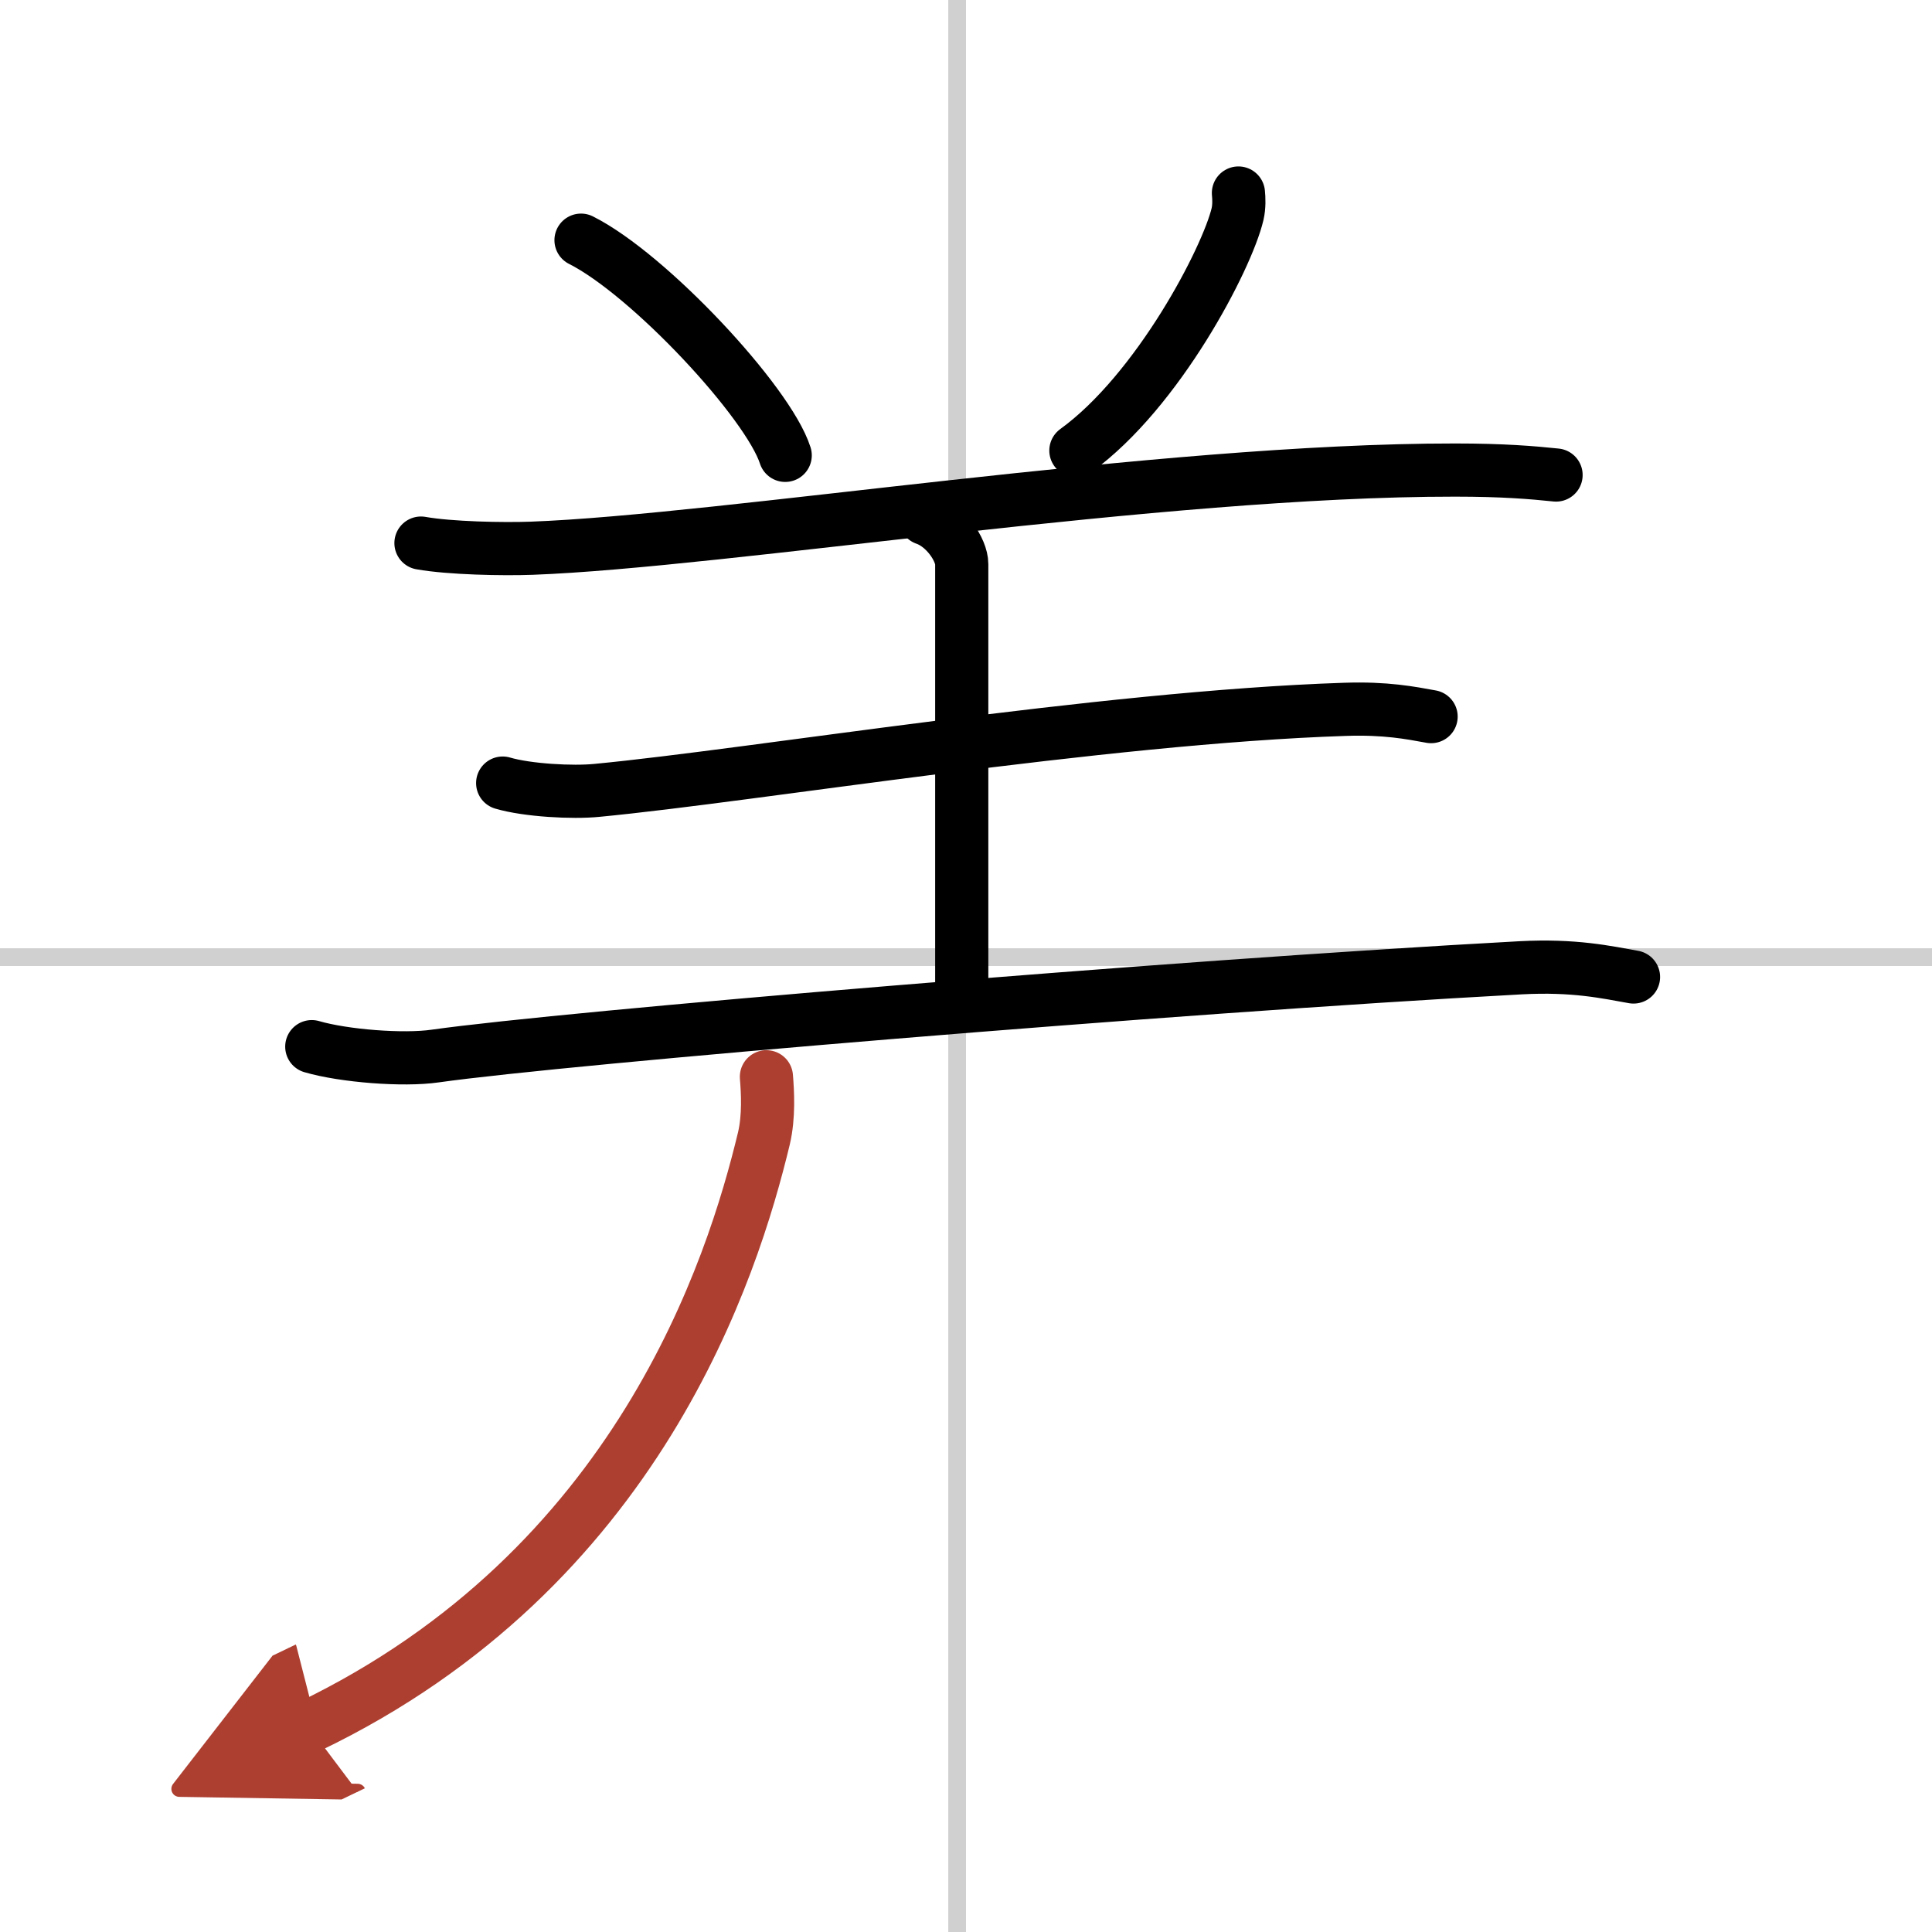
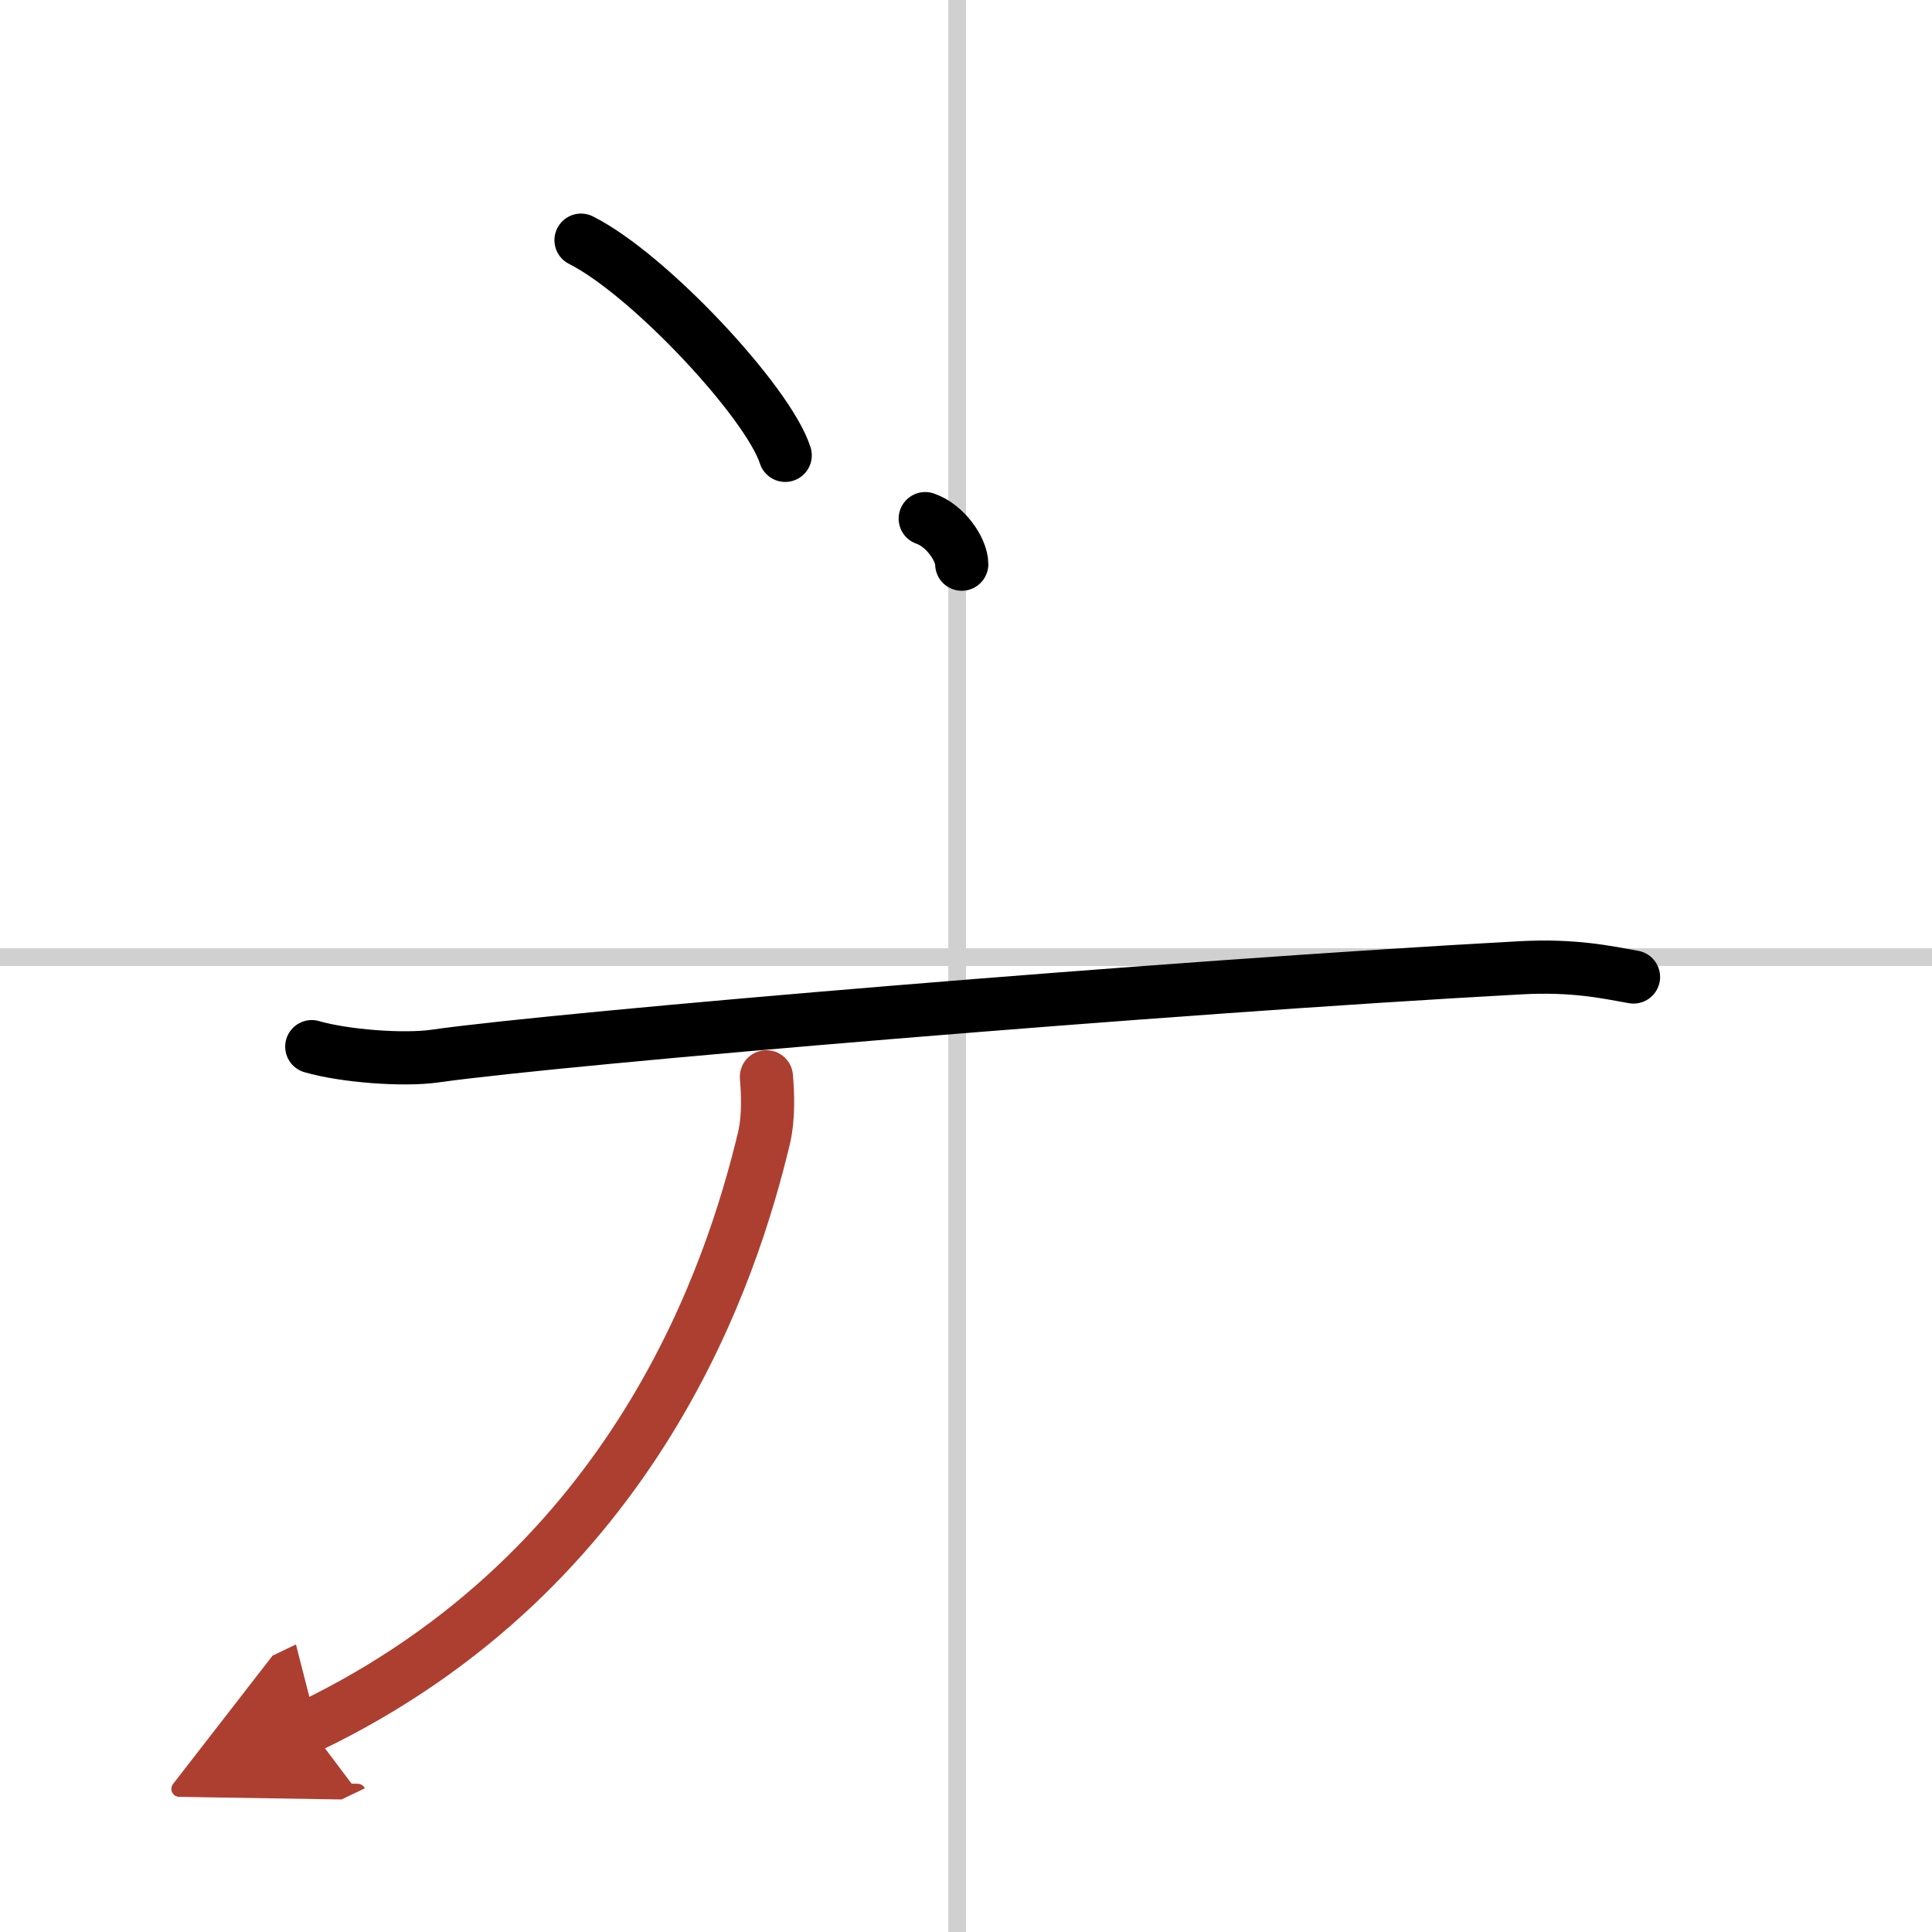
<svg xmlns="http://www.w3.org/2000/svg" width="400" height="400" viewBox="0 0 109 109">
  <defs>
    <marker id="a" markerWidth="4" orient="auto" refX="1" refY="5" viewBox="0 0 10 10">
      <polyline points="0 0 10 5 0 10 1 5" fill="#ad3f31" stroke="#ad3f31" />
    </marker>
  </defs>
  <g fill="none" stroke="#000" stroke-linecap="round" stroke-linejoin="round" stroke-width="3">
    <rect width="100%" height="100%" fill="#fff" stroke="#fff" />
    <line x1="54" x2="54" y2="109" stroke="#d0d0d0" stroke-width="1" />
    <line x2="109" y1="54" y2="54" stroke="#d0d0d0" stroke-width="1" />
    <path d="m32.78 13.55c3.84 1.93 10.56 9.14 11.52 12.14" />
-     <path d="m69.87 10.89c0.03 0.3 0.05 0.76-0.05 1.19-0.59 2.5-4.48 9.98-9.12 13.34" />
-     <path d="m23.75 30.64c1.63 0.29 4.62 0.35 6.25 0.29 10.81-0.4 35.45-4.42 52.09-4.41 2.72 0 4.35 0.14 5.7 0.28" />
-     <path d="m52.2 29.26c1.14 0.39 2.06 1.75 2.06 2.57v24.75" />
-     <path d="m28.36 44.18c1.39 0.41 3.95 0.55 5.33 0.41 8.81-0.84 28.46-4.12 42.18-4.57 2.32-0.08 3.71 0.2 4.87 0.41" />
+     <path d="m52.2 29.26c1.14 0.39 2.06 1.75 2.06 2.57" />
    <path d="m17.59 59.05c1.82 0.53 5.17 0.79 6.96 0.53 7.35-1.04 41.33-3.9 61.25-4.98 3.02-0.16 4.84 0.25 6.36 0.52" />
    <path d="m43.24 60.75c0.07 0.86 0.15 2.23-0.14 3.47-1.76 7.32-7.1 24.28-25.68 33.2" marker-end="url(#a)" stroke="#ad3f31" />
  </g>
</svg>